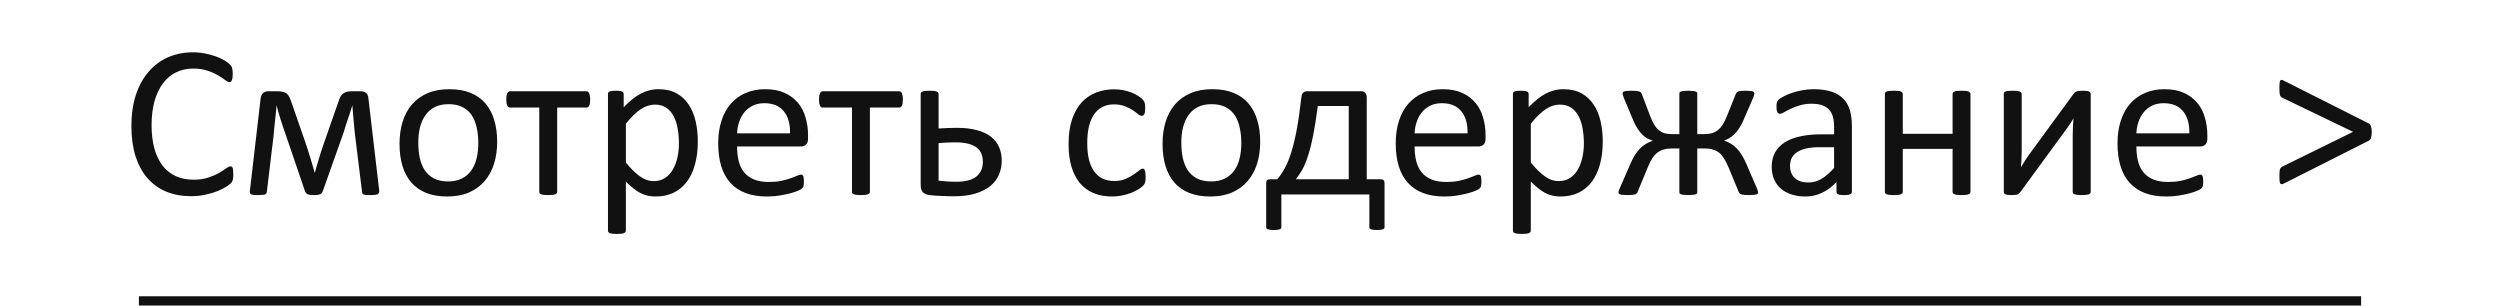
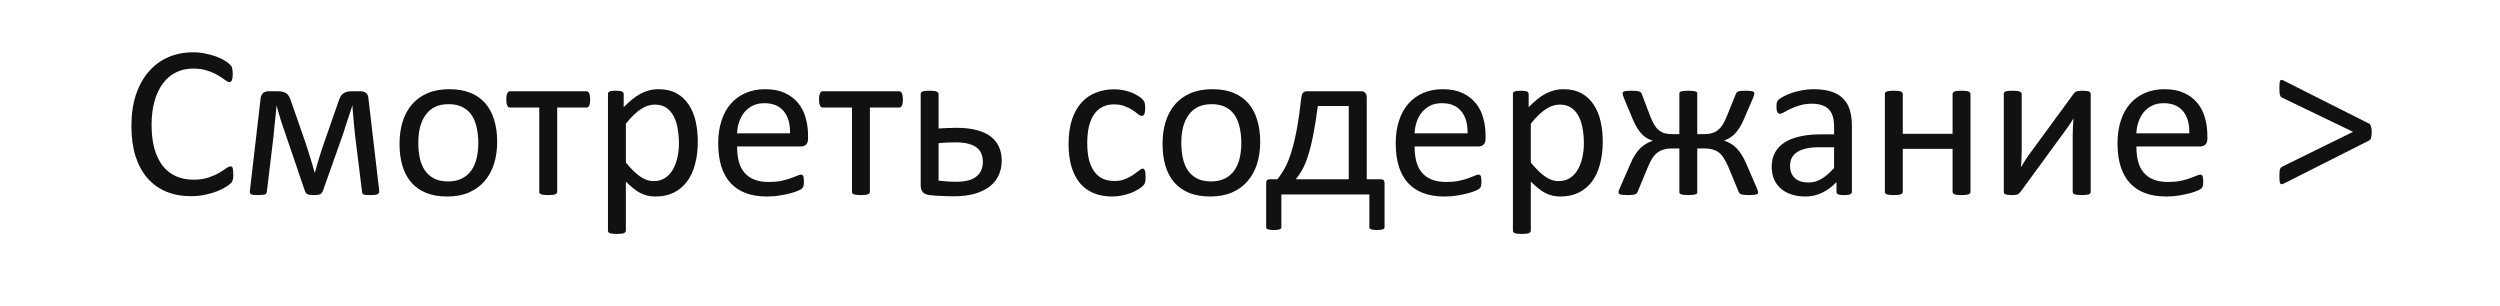
<svg xmlns="http://www.w3.org/2000/svg" width="270" height="33" viewBox="0 0 270 33" fill="none">
-   <rect x="15" y="32" width="240" height="1" fill="#111111" />
-   <path d="M25.195 18.855C25.195 18.98 25.191 19.09 25.184 19.184C25.176 19.277 25.16 19.359 25.137 19.43C25.121 19.5 25.098 19.562 25.066 19.617C25.035 19.672 24.98 19.738 24.902 19.816C24.824 19.895 24.66 20.016 24.41 20.18C24.16 20.336 23.848 20.492 23.473 20.648C23.105 20.797 22.68 20.922 22.195 21.023C21.719 21.133 21.195 21.188 20.625 21.188C19.641 21.188 18.75 21.023 17.953 20.695C17.164 20.367 16.488 19.883 15.926 19.242C15.371 18.602 14.941 17.812 14.637 16.875C14.34 15.93 14.191 14.844 14.191 13.617C14.191 12.359 14.352 11.238 14.672 10.254C15 9.27 15.457 8.438 16.043 7.758C16.629 7.07 17.328 6.547 18.141 6.188C18.961 5.828 19.867 5.648 20.859 5.648C21.297 5.648 21.723 5.691 22.137 5.777C22.551 5.855 22.934 5.957 23.285 6.082C23.637 6.207 23.949 6.352 24.223 6.516C24.496 6.68 24.684 6.816 24.785 6.926C24.895 7.027 24.965 7.105 24.996 7.16C25.027 7.215 25.051 7.281 25.066 7.359C25.09 7.43 25.105 7.516 25.113 7.617C25.129 7.719 25.137 7.84 25.137 7.98C25.137 8.137 25.129 8.27 25.113 8.379C25.098 8.488 25.074 8.582 25.043 8.66C25.012 8.73 24.973 8.785 24.926 8.824C24.887 8.855 24.836 8.871 24.773 8.871C24.664 8.871 24.512 8.797 24.316 8.648C24.121 8.492 23.867 8.324 23.555 8.145C23.25 7.957 22.875 7.789 22.43 7.641C21.992 7.484 21.465 7.406 20.848 7.406C20.176 7.406 19.562 7.543 19.008 7.816C18.461 8.082 17.992 8.477 17.602 9C17.211 9.523 16.906 10.164 16.688 10.922C16.477 11.672 16.371 12.531 16.371 13.5C16.371 14.461 16.473 15.312 16.676 16.055C16.887 16.789 17.184 17.406 17.566 17.906C17.957 18.398 18.434 18.773 18.996 19.031C19.559 19.281 20.195 19.406 20.906 19.406C21.508 19.406 22.031 19.332 22.477 19.184C22.93 19.035 23.312 18.871 23.625 18.691C23.945 18.504 24.207 18.336 24.41 18.188C24.613 18.039 24.773 17.965 24.891 17.965C24.945 17.965 24.992 17.977 25.031 18C25.07 18.023 25.102 18.07 25.125 18.141C25.148 18.203 25.164 18.293 25.172 18.41C25.188 18.527 25.195 18.676 25.195 18.855ZM40.957 20.602C40.965 20.773 40.91 20.895 40.793 20.965C40.676 21.035 40.438 21.07 40.078 21.07C39.883 21.07 39.723 21.066 39.598 21.059C39.473 21.051 39.375 21.035 39.305 21.012C39.234 20.988 39.184 20.957 39.152 20.918C39.129 20.871 39.113 20.812 39.105 20.742L38.344 14.59C38.32 14.371 38.297 14.137 38.273 13.887C38.25 13.637 38.227 13.383 38.203 13.125C38.18 12.867 38.156 12.609 38.133 12.352C38.117 12.094 38.098 11.852 38.074 11.625L38.062 11.355C37.992 11.582 37.918 11.82 37.84 12.07C37.762 12.32 37.676 12.574 37.582 12.832C37.496 13.09 37.41 13.348 37.324 13.605C37.246 13.863 37.172 14.105 37.102 14.332L34.887 20.578C34.855 20.672 34.816 20.75 34.77 20.812C34.73 20.875 34.672 20.926 34.594 20.965C34.523 21.004 34.43 21.031 34.312 21.047C34.203 21.062 34.066 21.07 33.902 21.07C33.738 21.07 33.602 21.062 33.492 21.047C33.383 21.031 33.289 21.008 33.211 20.977C33.141 20.938 33.082 20.887 33.035 20.824C32.988 20.762 32.949 20.684 32.918 20.59L30.785 14.332C30.707 14.113 30.625 13.879 30.539 13.629C30.461 13.379 30.379 13.125 30.293 12.867C30.215 12.602 30.137 12.34 30.059 12.082C29.98 11.824 29.914 11.582 29.859 11.355L29.848 11.625C29.824 11.852 29.801 12.094 29.777 12.352C29.754 12.609 29.727 12.867 29.695 13.125C29.672 13.383 29.645 13.637 29.613 13.887C29.59 14.137 29.57 14.371 29.555 14.59L28.828 20.637C28.82 20.73 28.801 20.809 28.77 20.871C28.746 20.926 28.695 20.969 28.617 21C28.539 21.023 28.438 21.039 28.312 21.047C28.188 21.062 28.023 21.07 27.82 21.07C27.625 21.07 27.469 21.062 27.352 21.047C27.242 21.031 27.156 21.004 27.094 20.965C27.039 20.926 27.004 20.879 26.988 20.824C26.973 20.762 26.973 20.688 26.988 20.602L28.148 10.617C28.188 10.367 28.273 10.18 28.406 10.055C28.547 9.922 28.754 9.855 29.027 9.855H29.953C30.18 9.855 30.371 9.875 30.527 9.914C30.691 9.945 30.828 10.004 30.938 10.09C31.055 10.176 31.152 10.293 31.23 10.441C31.309 10.582 31.383 10.762 31.453 10.98L33.012 15.469C33.098 15.742 33.188 16.02 33.281 16.301C33.375 16.574 33.461 16.848 33.539 17.121C33.625 17.387 33.703 17.648 33.773 17.906C33.852 18.164 33.922 18.41 33.984 18.645H34.008C34.078 18.402 34.148 18.148 34.219 17.883C34.297 17.609 34.379 17.336 34.465 17.062C34.551 16.781 34.637 16.504 34.723 16.23C34.816 15.957 34.906 15.695 34.992 15.445L36.551 10.98C36.613 10.785 36.68 10.617 36.75 10.477C36.828 10.328 36.922 10.211 37.031 10.125C37.141 10.031 37.27 9.965 37.418 9.926C37.574 9.879 37.762 9.855 37.98 9.855H38.895C39.176 9.855 39.387 9.914 39.527 10.031C39.676 10.148 39.762 10.336 39.785 10.594L40.957 20.602ZM53.695 15.316C53.695 16.176 53.582 16.969 53.355 17.695C53.129 18.414 52.789 19.035 52.336 19.559C51.891 20.082 51.328 20.492 50.648 20.789C49.977 21.078 49.195 21.223 48.305 21.223C47.438 21.223 46.68 21.094 46.031 20.836C45.391 20.578 44.855 20.203 44.426 19.711C43.996 19.219 43.676 18.621 43.465 17.918C43.254 17.215 43.148 16.418 43.148 15.527C43.148 14.668 43.258 13.879 43.477 13.16C43.703 12.434 44.039 11.809 44.484 11.285C44.938 10.762 45.5 10.355 46.172 10.066C46.844 9.777 47.629 9.633 48.527 9.633C49.395 9.633 50.148 9.762 50.789 10.02C51.438 10.277 51.977 10.652 52.406 11.145C52.836 11.637 53.156 12.234 53.367 12.938C53.586 13.641 53.695 14.434 53.695 15.316ZM51.656 15.445C51.656 14.875 51.602 14.336 51.492 13.828C51.391 13.32 51.219 12.875 50.977 12.492C50.734 12.109 50.406 11.809 49.992 11.59C49.578 11.363 49.062 11.25 48.445 11.25C47.875 11.25 47.383 11.352 46.969 11.555C46.562 11.758 46.227 12.047 45.961 12.422C45.695 12.789 45.496 13.227 45.363 13.734C45.238 14.242 45.176 14.797 45.176 15.398C45.176 15.977 45.227 16.52 45.328 17.027C45.438 17.535 45.613 17.98 45.855 18.363C46.105 18.738 46.438 19.039 46.852 19.266C47.266 19.484 47.781 19.594 48.398 19.594C48.961 19.594 49.449 19.492 49.863 19.289C50.277 19.086 50.617 18.801 50.883 18.434C51.148 18.066 51.344 17.629 51.469 17.121C51.594 16.613 51.656 16.055 51.656 15.445ZM63.738 10.734C63.738 10.891 63.73 11.023 63.715 11.133C63.699 11.242 63.672 11.332 63.633 11.402C63.602 11.473 63.562 11.527 63.516 11.566C63.469 11.598 63.41 11.613 63.34 11.613H60.176V20.707C60.176 20.77 60.16 20.824 60.129 20.871C60.098 20.91 60.047 20.945 59.977 20.977C59.906 21.008 59.809 21.031 59.684 21.047C59.559 21.062 59.398 21.07 59.203 21.07C59.016 21.07 58.859 21.062 58.734 21.047C58.609 21.031 58.508 21.008 58.43 20.977C58.359 20.945 58.309 20.91 58.277 20.871C58.254 20.824 58.242 20.77 58.242 20.707V11.613H55.078C55.016 11.613 54.957 11.598 54.902 11.566C54.855 11.527 54.816 11.473 54.785 11.402C54.754 11.332 54.727 11.242 54.703 11.133C54.688 11.016 54.68 10.879 54.68 10.723C54.68 10.582 54.688 10.457 54.703 10.348C54.727 10.238 54.754 10.148 54.785 10.078C54.824 10 54.867 9.945 54.914 9.914C54.961 9.875 55.016 9.855 55.078 9.855H63.34C63.402 9.855 63.457 9.875 63.504 9.914C63.559 9.945 63.602 10 63.633 10.078C63.664 10.148 63.688 10.242 63.703 10.359C63.727 10.469 63.738 10.594 63.738 10.734ZM75.363 15.27C75.363 16.191 75.262 17.02 75.059 17.754C74.863 18.488 74.57 19.113 74.18 19.629C73.797 20.137 73.32 20.531 72.75 20.812C72.18 21.086 71.527 21.223 70.793 21.223C70.481 21.223 70.191 21.191 69.926 21.129C69.66 21.066 69.398 20.969 69.141 20.836C68.891 20.703 68.641 20.535 68.391 20.332C68.141 20.129 67.875 19.891 67.594 19.617V24.891C67.594 24.953 67.578 25.008 67.547 25.055C67.516 25.102 67.465 25.141 67.394 25.172C67.324 25.203 67.227 25.227 67.102 25.242C66.977 25.258 66.816 25.266 66.621 25.266C66.434 25.266 66.277 25.258 66.152 25.242C66.027 25.227 65.926 25.203 65.848 25.172C65.777 25.141 65.727 25.102 65.695 25.055C65.672 25.008 65.66 24.953 65.66 24.891V10.16C65.66 10.09 65.672 10.035 65.695 9.996C65.719 9.949 65.766 9.91 65.836 9.879C65.906 9.848 65.996 9.828 66.106 9.82C66.215 9.805 66.348 9.797 66.504 9.797C66.668 9.797 66.801 9.805 66.902 9.82C67.012 9.828 67.102 9.848 67.172 9.879C67.242 9.91 67.289 9.949 67.312 9.996C67.344 10.035 67.359 10.09 67.359 10.16V11.578C67.68 11.25 67.988 10.965 68.285 10.723C68.582 10.48 68.879 10.281 69.176 10.125C69.481 9.961 69.789 9.84 70.102 9.762C70.422 9.676 70.758 9.633 71.109 9.633C71.875 9.633 72.527 9.781 73.066 10.078C73.606 10.375 74.043 10.781 74.379 11.297C74.723 11.812 74.973 12.414 75.129 13.102C75.285 13.781 75.363 14.504 75.363 15.27ZM73.324 15.492C73.324 14.953 73.281 14.434 73.195 13.934C73.117 13.426 72.977 12.977 72.773 12.586C72.578 12.195 72.312 11.883 71.977 11.648C71.641 11.414 71.223 11.297 70.723 11.297C70.473 11.297 70.227 11.336 69.984 11.414C69.742 11.484 69.496 11.602 69.246 11.766C68.996 11.922 68.734 12.133 68.461 12.398C68.188 12.656 67.898 12.977 67.594 13.359V17.555C68.125 18.203 68.629 18.699 69.106 19.043C69.582 19.387 70.082 19.559 70.606 19.559C71.09 19.559 71.504 19.441 71.848 19.207C72.199 18.973 72.481 18.66 72.691 18.27C72.91 17.879 73.07 17.441 73.172 16.957C73.273 16.473 73.324 15.984 73.324 15.492ZM87.269 14.977C87.269 15.281 87.191 15.5 87.035 15.633C86.887 15.758 86.715 15.82 86.519 15.82H79.606C79.606 16.406 79.664 16.934 79.781 17.402C79.898 17.871 80.094 18.273 80.367 18.609C80.641 18.945 80.996 19.203 81.434 19.383C81.871 19.562 82.406 19.652 83.039 19.652C83.539 19.652 83.984 19.613 84.375 19.535C84.766 19.449 85.102 19.355 85.383 19.254C85.672 19.152 85.906 19.062 86.086 18.984C86.273 18.898 86.414 18.855 86.508 18.855C86.562 18.855 86.609 18.871 86.648 18.902C86.695 18.926 86.731 18.965 86.754 19.02C86.777 19.074 86.793 19.152 86.801 19.254C86.816 19.348 86.824 19.465 86.824 19.605C86.824 19.707 86.82 19.797 86.812 19.875C86.805 19.945 86.793 20.012 86.777 20.074C86.769 20.129 86.75 20.18 86.719 20.227C86.695 20.273 86.66 20.32 86.613 20.367C86.574 20.406 86.449 20.477 86.238 20.578C86.027 20.672 85.754 20.766 85.418 20.859C85.082 20.953 84.691 21.035 84.246 21.105C83.809 21.184 83.34 21.223 82.84 21.223C81.973 21.223 81.211 21.102 80.555 20.859C79.906 20.617 79.359 20.258 78.914 19.781C78.469 19.305 78.133 18.707 77.906 17.988C77.68 17.27 77.566 16.434 77.566 15.48C77.566 14.574 77.684 13.762 77.918 13.043C78.152 12.316 78.488 11.703 78.926 11.203C79.371 10.695 79.906 10.309 80.531 10.043C81.156 9.77 81.856 9.633 82.629 9.633C83.457 9.633 84.16 9.766 84.738 10.031C85.324 10.297 85.805 10.656 86.18 11.109C86.555 11.555 86.828 12.082 87 12.691C87.18 13.293 87.269 13.938 87.269 14.625V14.977ZM85.324 14.402C85.348 13.387 85.121 12.59 84.644 12.012C84.176 11.434 83.477 11.145 82.547 11.145C82.07 11.145 81.652 11.234 81.293 11.414C80.934 11.594 80.633 11.832 80.391 12.129C80.148 12.426 79.961 12.773 79.828 13.172C79.695 13.562 79.621 13.973 79.606 14.402H85.324ZM97.512 10.734C97.512 10.891 97.504 11.023 97.488 11.133C97.473 11.242 97.445 11.332 97.406 11.402C97.375 11.473 97.336 11.527 97.289 11.566C97.242 11.598 97.184 11.613 97.113 11.613H93.949V20.707C93.949 20.77 93.934 20.824 93.902 20.871C93.871 20.91 93.82 20.945 93.75 20.977C93.68 21.008 93.582 21.031 93.457 21.047C93.332 21.062 93.172 21.07 92.977 21.07C92.789 21.07 92.633 21.062 92.508 21.047C92.383 21.031 92.281 21.008 92.203 20.977C92.133 20.945 92.082 20.91 92.051 20.871C92.027 20.824 92.016 20.77 92.016 20.707V11.613H88.852C88.789 11.613 88.731 11.598 88.676 11.566C88.629 11.527 88.59 11.473 88.559 11.402C88.527 11.332 88.5 11.242 88.477 11.133C88.461 11.016 88.453 10.879 88.453 10.723C88.453 10.582 88.461 10.457 88.477 10.348C88.5 10.238 88.527 10.148 88.559 10.078C88.598 10 88.641 9.945 88.688 9.914C88.734 9.875 88.789 9.855 88.852 9.855H97.113C97.176 9.855 97.231 9.875 97.277 9.914C97.332 9.945 97.375 10 97.406 10.078C97.438 10.148 97.461 10.242 97.477 10.359C97.5 10.469 97.512 10.594 97.512 10.734ZM108.188 17.355C108.188 17.895 108.086 18.398 107.883 18.867C107.688 19.336 107.379 19.742 106.957 20.086C106.535 20.43 105.996 20.703 105.34 20.906C104.684 21.102 103.898 21.199 102.984 21.199C102.773 21.199 102.555 21.195 102.328 21.188C102.102 21.188 101.879 21.18 101.66 21.164C101.441 21.156 101.227 21.145 101.016 21.129C100.805 21.113 100.598 21.094 100.395 21.07C100.066 21.031 99.824 20.926 99.668 20.754C99.512 20.582 99.434 20.32 99.434 19.969V10.16C99.434 10.098 99.445 10.047 99.469 10.008C99.5 9.961 99.551 9.922 99.621 9.891C99.699 9.852 99.801 9.828 99.926 9.82C100.051 9.805 100.207 9.797 100.395 9.797C100.582 9.797 100.738 9.805 100.863 9.82C100.988 9.828 101.086 9.852 101.156 9.891C101.234 9.922 101.289 9.961 101.32 10.008C101.352 10.047 101.367 10.098 101.367 10.16V13.875C101.656 13.852 101.969 13.836 102.305 13.828C102.641 13.812 102.984 13.805 103.336 13.805C104.188 13.805 104.918 13.891 105.527 14.062C106.145 14.227 106.648 14.465 107.039 14.777C107.43 15.09 107.719 15.465 107.906 15.902C108.094 16.332 108.188 16.816 108.188 17.355ZM106.148 17.484C106.148 17.164 106.098 16.875 105.996 16.617C105.895 16.352 105.727 16.129 105.492 15.949C105.258 15.762 104.953 15.621 104.578 15.527C104.203 15.426 103.742 15.375 103.195 15.375C102.867 15.375 102.543 15.383 102.223 15.398C101.91 15.414 101.625 15.434 101.367 15.457V19.512C101.641 19.543 101.934 19.57 102.246 19.594C102.559 19.617 102.906 19.629 103.289 19.629C104.258 19.629 104.977 19.441 105.445 19.066C105.914 18.684 106.148 18.156 106.148 17.484ZM123.727 19.102C123.727 19.234 123.723 19.352 123.715 19.453C123.707 19.547 123.691 19.629 123.668 19.699C123.652 19.762 123.629 19.82 123.598 19.875C123.574 19.922 123.512 19.996 123.41 20.098C123.316 20.191 123.152 20.312 122.918 20.461C122.684 20.602 122.418 20.73 122.121 20.848C121.832 20.957 121.516 21.047 121.172 21.117C120.828 21.188 120.473 21.223 120.105 21.223C119.348 21.223 118.676 21.098 118.09 20.848C117.504 20.598 117.012 20.234 116.613 19.758C116.223 19.273 115.922 18.684 115.711 17.988C115.508 17.285 115.406 16.477 115.406 15.562C115.406 14.523 115.531 13.633 115.781 12.891C116.039 12.141 116.387 11.527 116.824 11.051C117.27 10.574 117.789 10.223 118.383 9.996C118.984 9.762 119.633 9.645 120.328 9.645C120.664 9.645 120.988 9.676 121.301 9.738C121.621 9.801 121.914 9.883 122.18 9.984C122.445 10.086 122.68 10.203 122.883 10.336C123.094 10.469 123.246 10.582 123.34 10.676C123.434 10.77 123.496 10.844 123.527 10.898C123.566 10.953 123.598 11.02 123.621 11.098C123.645 11.168 123.66 11.25 123.668 11.344C123.676 11.438 123.68 11.555 123.68 11.695C123.68 12 123.645 12.215 123.574 12.34C123.504 12.457 123.418 12.516 123.316 12.516C123.199 12.516 123.062 12.453 122.906 12.328C122.758 12.195 122.566 12.051 122.332 11.895C122.098 11.738 121.812 11.598 121.477 11.473C121.148 11.34 120.758 11.273 120.305 11.273C119.375 11.273 118.66 11.633 118.16 12.352C117.668 13.062 117.422 14.098 117.422 15.457C117.422 16.137 117.484 16.734 117.609 17.25C117.742 17.758 117.934 18.184 118.184 18.527C118.434 18.871 118.738 19.129 119.098 19.301C119.465 19.465 119.883 19.547 120.352 19.547C120.797 19.547 121.188 19.477 121.523 19.336C121.859 19.195 122.148 19.043 122.391 18.879C122.641 18.707 122.848 18.555 123.012 18.422C123.184 18.281 123.316 18.211 123.41 18.211C123.465 18.211 123.512 18.227 123.551 18.258C123.59 18.289 123.621 18.344 123.645 18.422C123.676 18.492 123.695 18.586 123.703 18.703C123.719 18.812 123.727 18.945 123.727 19.102ZM136.102 15.316C136.102 16.176 135.988 16.969 135.762 17.695C135.535 18.414 135.195 19.035 134.742 19.559C134.297 20.082 133.734 20.492 133.055 20.789C132.383 21.078 131.602 21.223 130.711 21.223C129.844 21.223 129.086 21.094 128.438 20.836C127.797 20.578 127.262 20.203 126.832 19.711C126.402 19.219 126.082 18.621 125.871 17.918C125.66 17.215 125.555 16.418 125.555 15.527C125.555 14.668 125.664 13.879 125.883 13.16C126.109 12.434 126.445 11.809 126.891 11.285C127.344 10.762 127.906 10.355 128.578 10.066C129.25 9.777 130.035 9.633 130.934 9.633C131.801 9.633 132.555 9.762 133.195 10.02C133.844 10.277 134.383 10.652 134.812 11.145C135.242 11.637 135.562 12.234 135.773 12.938C135.992 13.641 136.102 14.434 136.102 15.316ZM134.062 15.445C134.062 14.875 134.008 14.336 133.898 13.828C133.797 13.32 133.625 12.875 133.383 12.492C133.141 12.109 132.812 11.809 132.398 11.59C131.984 11.363 131.469 11.25 130.852 11.25C130.281 11.25 129.789 11.352 129.375 11.555C128.969 11.758 128.633 12.047 128.367 12.422C128.102 12.789 127.902 13.227 127.77 13.734C127.645 14.242 127.582 14.797 127.582 15.398C127.582 15.977 127.633 16.52 127.734 17.027C127.844 17.535 128.02 17.98 128.262 18.363C128.512 18.738 128.844 19.039 129.258 19.266C129.672 19.484 130.188 19.594 130.805 19.594C131.367 19.594 131.855 19.492 132.27 19.289C132.684 19.086 133.023 18.801 133.289 18.434C133.555 18.066 133.75 17.629 133.875 17.121C134 16.613 134.062 16.055 134.062 15.445ZM138.387 24.539C138.387 24.594 138.375 24.637 138.352 24.668C138.328 24.707 138.281 24.738 138.211 24.762C138.148 24.785 138.066 24.805 137.965 24.82C137.863 24.836 137.738 24.844 137.59 24.844C137.426 24.844 137.289 24.836 137.18 24.82C137.078 24.805 136.992 24.785 136.922 24.762C136.859 24.738 136.812 24.707 136.781 24.668C136.758 24.637 136.746 24.594 136.746 24.539V19.84C136.746 19.645 136.777 19.516 136.84 19.453C136.902 19.391 137.023 19.359 137.203 19.359H137.953C138.242 19.008 138.512 18.605 138.762 18.152C139.012 17.699 139.242 17.133 139.453 16.453C139.672 15.766 139.871 14.941 140.051 13.98C140.23 13.02 140.395 11.871 140.543 10.535C140.559 10.426 140.578 10.328 140.602 10.242C140.633 10.148 140.672 10.078 140.719 10.031C140.773 9.977 140.836 9.934 140.906 9.902C140.977 9.871 141.059 9.855 141.152 9.855H147.012C147.199 9.855 147.344 9.914 147.445 10.031C147.555 10.141 147.609 10.312 147.609 10.547V19.359H149.074C149.238 19.359 149.355 19.391 149.426 19.453C149.496 19.516 149.531 19.645 149.531 19.84V24.539C149.531 24.594 149.52 24.637 149.496 24.668C149.473 24.707 149.426 24.738 149.355 24.762C149.293 24.785 149.207 24.805 149.098 24.82C148.988 24.836 148.859 24.844 148.711 24.844C148.555 24.844 148.426 24.836 148.324 24.82C148.223 24.805 148.137 24.785 148.066 24.762C148.004 24.738 147.957 24.707 147.926 24.668C147.902 24.637 147.891 24.594 147.891 24.539V21H138.387V24.539ZM145.664 11.449H142.324C142.16 12.723 141.988 13.797 141.809 14.672C141.637 15.547 141.449 16.285 141.246 16.887C141.051 17.488 140.844 17.98 140.625 18.363C140.406 18.738 140.18 19.07 139.945 19.359H145.664V11.449ZM160.441 14.977C160.441 15.281 160.363 15.5 160.207 15.633C160.059 15.758 159.887 15.82 159.691 15.82H152.777C152.777 16.406 152.836 16.934 152.953 17.402C153.07 17.871 153.266 18.273 153.539 18.609C153.812 18.945 154.168 19.203 154.605 19.383C155.043 19.562 155.578 19.652 156.211 19.652C156.711 19.652 157.156 19.613 157.547 19.535C157.938 19.449 158.273 19.355 158.555 19.254C158.844 19.152 159.078 19.062 159.258 18.984C159.445 18.898 159.586 18.855 159.68 18.855C159.734 18.855 159.781 18.871 159.82 18.902C159.867 18.926 159.902 18.965 159.926 19.02C159.949 19.074 159.965 19.152 159.973 19.254C159.988 19.348 159.996 19.465 159.996 19.605C159.996 19.707 159.992 19.797 159.984 19.875C159.977 19.945 159.965 20.012 159.949 20.074C159.941 20.129 159.922 20.18 159.891 20.227C159.867 20.273 159.832 20.32 159.785 20.367C159.746 20.406 159.621 20.477 159.41 20.578C159.199 20.672 158.926 20.766 158.59 20.859C158.254 20.953 157.863 21.035 157.418 21.105C156.98 21.184 156.512 21.223 156.012 21.223C155.145 21.223 154.383 21.102 153.727 20.859C153.078 20.617 152.531 20.258 152.086 19.781C151.641 19.305 151.305 18.707 151.078 17.988C150.852 17.27 150.738 16.434 150.738 15.48C150.738 14.574 150.855 13.762 151.09 13.043C151.324 12.316 151.66 11.703 152.098 11.203C152.543 10.695 153.078 10.309 153.703 10.043C154.328 9.77 155.027 9.633 155.801 9.633C156.629 9.633 157.332 9.766 157.91 10.031C158.496 10.297 158.977 10.656 159.352 11.109C159.727 11.555 160 12.082 160.172 12.691C160.352 13.293 160.441 13.938 160.441 14.625V14.977ZM158.496 14.402C158.52 13.387 158.293 12.59 157.816 12.012C157.348 11.434 156.648 11.145 155.719 11.145C155.242 11.145 154.824 11.234 154.465 11.414C154.105 11.594 153.805 11.832 153.562 12.129C153.32 12.426 153.133 12.773 153 13.172C152.867 13.562 152.793 13.973 152.777 14.402H158.496ZM173.098 15.27C173.098 16.191 172.996 17.02 172.793 17.754C172.598 18.488 172.305 19.113 171.914 19.629C171.531 20.137 171.055 20.531 170.484 20.812C169.914 21.086 169.262 21.223 168.527 21.223C168.215 21.223 167.926 21.191 167.66 21.129C167.395 21.066 167.133 20.969 166.875 20.836C166.625 20.703 166.375 20.535 166.125 20.332C165.875 20.129 165.609 19.891 165.328 19.617V24.891C165.328 24.953 165.312 25.008 165.281 25.055C165.25 25.102 165.199 25.141 165.129 25.172C165.059 25.203 164.961 25.227 164.836 25.242C164.711 25.258 164.551 25.266 164.355 25.266C164.168 25.266 164.012 25.258 163.887 25.242C163.762 25.227 163.66 25.203 163.582 25.172C163.512 25.141 163.461 25.102 163.43 25.055C163.406 25.008 163.395 24.953 163.395 24.891V10.16C163.395 10.09 163.406 10.035 163.43 9.996C163.453 9.949 163.5 9.91 163.57 9.879C163.641 9.848 163.73 9.828 163.84 9.82C163.949 9.805 164.082 9.797 164.238 9.797C164.402 9.797 164.535 9.805 164.637 9.82C164.746 9.828 164.836 9.848 164.906 9.879C164.977 9.91 165.023 9.949 165.047 9.996C165.078 10.035 165.094 10.09 165.094 10.16V11.578C165.414 11.25 165.723 10.965 166.02 10.723C166.316 10.48 166.613 10.281 166.91 10.125C167.215 9.961 167.523 9.84 167.836 9.762C168.156 9.676 168.492 9.633 168.844 9.633C169.609 9.633 170.262 9.781 170.801 10.078C171.34 10.375 171.777 10.781 172.113 11.297C172.457 11.812 172.707 12.414 172.863 13.102C173.02 13.781 173.098 14.504 173.098 15.27ZM171.059 15.492C171.059 14.953 171.016 14.434 170.93 13.934C170.852 13.426 170.711 12.977 170.508 12.586C170.312 12.195 170.047 11.883 169.711 11.648C169.375 11.414 168.957 11.297 168.457 11.297C168.207 11.297 167.961 11.336 167.719 11.414C167.477 11.484 167.23 11.602 166.98 11.766C166.73 11.922 166.469 12.133 166.195 12.398C165.922 12.656 165.633 12.977 165.328 13.359V17.555C165.859 18.203 166.363 18.699 166.84 19.043C167.316 19.387 167.816 19.559 168.34 19.559C168.824 19.559 169.238 19.441 169.582 19.207C169.934 18.973 170.215 18.66 170.426 18.27C170.645 17.879 170.805 17.441 170.906 16.957C171.008 16.473 171.059 15.984 171.059 15.492ZM189.879 20.789C189.879 20.836 189.863 20.879 189.832 20.918C189.801 20.949 189.746 20.977 189.668 21C189.598 21.023 189.5 21.039 189.375 21.047C189.258 21.062 189.105 21.07 188.918 21.07C188.699 21.07 188.52 21.062 188.379 21.047C188.246 21.031 188.137 21.012 188.051 20.988C187.973 20.957 187.914 20.922 187.875 20.883C187.836 20.836 187.805 20.785 187.781 20.73L186.656 18.012C186.508 17.66 186.352 17.359 186.188 17.109C186.031 16.852 185.855 16.645 185.66 16.488C185.465 16.332 185.238 16.219 184.98 16.148C184.73 16.07 184.434 16.031 184.09 16.031H183.305V20.801C183.305 20.84 183.285 20.879 183.246 20.918C183.207 20.949 183.148 20.977 183.07 21C182.992 21.023 182.891 21.039 182.766 21.047C182.648 21.062 182.508 21.07 182.344 21.07C182.18 21.07 182.035 21.062 181.91 21.047C181.785 21.039 181.684 21.023 181.605 21C181.527 20.977 181.469 20.949 181.43 20.918C181.391 20.879 181.371 20.84 181.371 20.801V16.031H180.586C180.242 16.031 179.941 16.07 179.684 16.148C179.426 16.219 179.195 16.332 178.992 16.488C178.789 16.645 178.605 16.852 178.441 17.109C178.285 17.359 178.133 17.66 177.984 18.012L176.859 20.73C176.844 20.785 176.812 20.836 176.766 20.883C176.727 20.922 176.668 20.957 176.59 20.988C176.52 21.012 176.414 21.031 176.273 21.047C176.141 21.062 175.969 21.07 175.758 21.07C175.578 21.07 175.426 21.062 175.301 21.047C175.176 21.039 175.074 21.023 174.996 21C174.926 20.977 174.875 20.949 174.844 20.918C174.812 20.879 174.797 20.836 174.797 20.789C174.797 20.742 174.805 20.684 174.82 20.613C174.844 20.535 174.883 20.438 174.938 20.32L176.098 17.66C176.246 17.309 176.406 17 176.578 16.734C176.75 16.469 176.93 16.238 177.117 16.043C177.312 15.848 177.52 15.684 177.738 15.551C177.965 15.41 178.211 15.297 178.477 15.211V15.188C178.289 15.125 178.102 15.047 177.914 14.953C177.734 14.852 177.555 14.715 177.375 14.543C177.195 14.363 177.02 14.141 176.848 13.875C176.676 13.609 176.508 13.281 176.344 12.891L175.371 10.559C175.332 10.457 175.301 10.367 175.277 10.289C175.254 10.211 175.242 10.137 175.242 10.066C175.242 10.027 175.254 9.992 175.277 9.961C175.309 9.922 175.355 9.891 175.418 9.867C175.488 9.844 175.582 9.828 175.699 9.82C175.824 9.805 175.98 9.797 176.168 9.797C176.379 9.797 176.555 9.805 176.695 9.82C176.836 9.828 176.949 9.848 177.035 9.879C177.121 9.91 177.184 9.949 177.223 9.996C177.27 10.043 177.301 10.098 177.316 10.16L178.242 12.598C178.375 12.934 178.512 13.223 178.652 13.465C178.801 13.707 178.969 13.906 179.156 14.062C179.344 14.211 179.551 14.32 179.777 14.391C180.012 14.453 180.281 14.484 180.586 14.484H181.371V10.055C181.371 10.016 181.391 9.98 181.43 9.949C181.469 9.91 181.527 9.883 181.605 9.867C181.684 9.844 181.785 9.828 181.91 9.82C182.035 9.805 182.18 9.797 182.344 9.797C182.508 9.797 182.648 9.805 182.766 9.82C182.891 9.828 182.992 9.844 183.07 9.867C183.148 9.883 183.207 9.91 183.246 9.949C183.285 9.98 183.305 10.016 183.305 10.055V14.484H184.09C184.395 14.484 184.664 14.449 184.898 14.379C185.133 14.309 185.344 14.199 185.531 14.051C185.727 13.895 185.898 13.699 186.047 13.465C186.203 13.223 186.348 12.934 186.48 12.598L187.465 10.16C187.496 10.098 187.527 10.043 187.559 9.996C187.598 9.949 187.652 9.91 187.723 9.879C187.801 9.848 187.902 9.828 188.027 9.82C188.16 9.805 188.332 9.797 188.543 9.797C188.73 9.797 188.883 9.805 189 9.82C189.125 9.828 189.219 9.844 189.281 9.867C189.352 9.891 189.398 9.922 189.422 9.961C189.453 9.992 189.469 10.027 189.469 10.066C189.469 10.137 189.457 10.211 189.434 10.289C189.41 10.367 189.379 10.457 189.34 10.559L188.332 12.891C188.168 13.281 187.996 13.609 187.816 13.875C187.645 14.133 187.469 14.348 187.289 14.52C187.109 14.691 186.93 14.828 186.75 14.93C186.578 15.031 186.402 15.109 186.223 15.164V15.188C186.488 15.281 186.73 15.395 186.949 15.527C187.176 15.66 187.383 15.828 187.57 16.031C187.766 16.227 187.945 16.461 188.109 16.734C188.273 17 188.434 17.309 188.59 17.66L189.738 20.32C189.762 20.375 189.781 20.426 189.797 20.473C189.82 20.52 189.836 20.566 189.844 20.613C189.852 20.652 189.859 20.688 189.867 20.719C189.875 20.742 189.879 20.766 189.879 20.789ZM200.004 20.719C200.004 20.812 199.973 20.883 199.91 20.93C199.848 20.977 199.762 21.012 199.652 21.035C199.543 21.059 199.383 21.07 199.172 21.07C198.969 21.07 198.805 21.059 198.68 21.035C198.562 21.012 198.477 20.977 198.422 20.93C198.367 20.883 198.34 20.812 198.34 20.719V19.664C197.879 20.156 197.363 20.539 196.793 20.812C196.23 21.086 195.633 21.223 195 21.223C194.445 21.223 193.941 21.148 193.488 21C193.043 20.859 192.66 20.652 192.34 20.379C192.027 20.105 191.781 19.77 191.602 19.371C191.43 18.973 191.344 18.52 191.344 18.012C191.344 17.418 191.465 16.902 191.707 16.465C191.949 16.027 192.297 15.664 192.75 15.375C193.203 15.086 193.758 14.871 194.414 14.73C195.07 14.582 195.809 14.508 196.629 14.508H198.082V13.688C198.082 13.281 198.039 12.922 197.953 12.609C197.867 12.297 197.727 12.039 197.531 11.836C197.344 11.625 197.098 11.469 196.793 11.367C196.488 11.258 196.113 11.203 195.668 11.203C195.191 11.203 194.762 11.262 194.379 11.379C194.004 11.488 193.672 11.613 193.383 11.754C193.102 11.887 192.863 12.012 192.668 12.129C192.48 12.238 192.34 12.293 192.246 12.293C192.184 12.293 192.129 12.277 192.082 12.246C192.035 12.215 191.992 12.168 191.953 12.105C191.922 12.043 191.898 11.965 191.883 11.871C191.867 11.77 191.859 11.66 191.859 11.543C191.859 11.348 191.871 11.195 191.895 11.086C191.926 10.969 191.992 10.859 192.094 10.758C192.203 10.656 192.387 10.539 192.645 10.406C192.902 10.266 193.199 10.141 193.535 10.031C193.871 9.914 194.238 9.82 194.637 9.75C195.035 9.672 195.438 9.633 195.844 9.633C196.602 9.633 197.246 9.719 197.777 9.891C198.309 10.062 198.738 10.316 199.066 10.652C199.395 10.98 199.633 11.391 199.781 11.883C199.93 12.375 200.004 12.949 200.004 13.605V20.719ZM198.082 15.902H196.43C195.898 15.902 195.438 15.949 195.047 16.043C194.656 16.129 194.332 16.262 194.074 16.441C193.816 16.613 193.625 16.824 193.5 17.074C193.383 17.316 193.324 17.598 193.324 17.918C193.324 18.465 193.496 18.902 193.84 19.23C194.191 19.551 194.68 19.711 195.305 19.711C195.812 19.711 196.281 19.582 196.711 19.324C197.148 19.066 197.605 18.672 198.082 18.141V15.902ZM212.812 20.707C212.812 20.77 212.797 20.824 212.766 20.871C212.734 20.91 212.684 20.945 212.613 20.977C212.543 21.008 212.445 21.031 212.32 21.047C212.195 21.062 212.039 21.07 211.852 21.07C211.656 21.07 211.496 21.062 211.371 21.047C211.246 21.031 211.148 21.008 211.078 20.977C211.008 20.945 210.957 20.91 210.926 20.871C210.895 20.824 210.879 20.77 210.879 20.707V16.078H205.5V20.707C205.5 20.77 205.484 20.824 205.453 20.871C205.422 20.91 205.371 20.945 205.301 20.977C205.23 21.008 205.133 21.031 205.008 21.047C204.883 21.062 204.723 21.07 204.527 21.07C204.34 21.07 204.184 21.062 204.059 21.047C203.934 21.031 203.832 21.008 203.754 20.977C203.684 20.945 203.633 20.91 203.602 20.871C203.578 20.824 203.566 20.77 203.566 20.707V10.16C203.566 10.098 203.578 10.047 203.602 10.008C203.633 9.961 203.684 9.922 203.754 9.891C203.832 9.852 203.934 9.828 204.059 9.82C204.184 9.805 204.34 9.797 204.527 9.797C204.723 9.797 204.883 9.805 205.008 9.82C205.133 9.828 205.23 9.852 205.301 9.891C205.371 9.922 205.422 9.961 205.453 10.008C205.484 10.047 205.5 10.098 205.5 10.16V14.449H210.879V10.16C210.879 10.098 210.895 10.047 210.926 10.008C210.957 9.961 211.008 9.922 211.078 9.891C211.148 9.852 211.246 9.828 211.371 9.82C211.496 9.805 211.656 9.797 211.852 9.797C212.039 9.797 212.195 9.805 212.32 9.82C212.445 9.828 212.543 9.852 212.613 9.891C212.684 9.922 212.734 9.961 212.766 10.008C212.797 10.047 212.812 10.098 212.812 10.16V20.707ZM225.797 20.719C225.797 20.773 225.781 20.824 225.75 20.871C225.719 20.918 225.668 20.957 225.598 20.988C225.527 21.012 225.43 21.031 225.305 21.047C225.18 21.062 225.023 21.07 224.836 21.07C224.648 21.07 224.492 21.062 224.367 21.047C224.242 21.031 224.141 21.012 224.062 20.988C223.984 20.957 223.93 20.918 223.898 20.871C223.867 20.824 223.852 20.773 223.852 20.719V14.648C223.852 14.344 223.859 14.035 223.875 13.723C223.891 13.402 223.91 13.09 223.934 12.785C223.754 13.098 223.555 13.406 223.336 13.711C223.125 14.008 222.91 14.305 222.691 14.602L218.215 20.719C218.16 20.781 218.109 20.836 218.062 20.883C218.023 20.93 217.969 20.969 217.898 21C217.836 21.023 217.754 21.039 217.652 21.047C217.551 21.062 217.426 21.07 217.277 21.07C217.105 21.07 216.965 21.062 216.855 21.047C216.746 21.031 216.656 21.012 216.586 20.988C216.523 20.957 216.477 20.918 216.445 20.871C216.422 20.824 216.41 20.773 216.41 20.719V10.148C216.41 10.094 216.422 10.043 216.445 9.996C216.477 9.949 216.527 9.91 216.598 9.879C216.676 9.848 216.777 9.828 216.902 9.82C217.027 9.805 217.18 9.797 217.359 9.797C217.734 9.797 217.992 9.828 218.133 9.891C218.273 9.945 218.344 10.031 218.344 10.148V16.254C218.344 16.559 218.336 16.863 218.32 17.168C218.305 17.465 218.285 17.762 218.262 18.059C218.441 17.762 218.621 17.473 218.801 17.191C218.988 16.902 219.188 16.621 219.398 16.348L223.934 10.148C223.98 10.086 224.027 10.031 224.074 9.984C224.129 9.938 224.191 9.902 224.262 9.879C224.34 9.848 224.43 9.828 224.531 9.82C224.633 9.805 224.766 9.797 224.93 9.797C225.094 9.797 225.23 9.805 225.34 9.82C225.457 9.828 225.547 9.848 225.609 9.879C225.68 9.91 225.727 9.949 225.75 9.996C225.781 10.043 225.797 10.098 225.797 10.16V20.719ZM238.395 14.977C238.395 15.281 238.316 15.5 238.16 15.633C238.012 15.758 237.84 15.82 237.645 15.82H230.73C230.73 16.406 230.789 16.934 230.906 17.402C231.023 17.871 231.219 18.273 231.492 18.609C231.766 18.945 232.121 19.203 232.559 19.383C232.996 19.562 233.531 19.652 234.164 19.652C234.664 19.652 235.109 19.613 235.5 19.535C235.891 19.449 236.227 19.355 236.508 19.254C236.797 19.152 237.031 19.062 237.211 18.984C237.398 18.898 237.539 18.855 237.633 18.855C237.688 18.855 237.734 18.871 237.773 18.902C237.82 18.926 237.855 18.965 237.879 19.02C237.902 19.074 237.918 19.152 237.926 19.254C237.941 19.348 237.949 19.465 237.949 19.605C237.949 19.707 237.945 19.797 237.938 19.875C237.93 19.945 237.918 20.012 237.902 20.074C237.895 20.129 237.875 20.18 237.844 20.227C237.82 20.273 237.785 20.32 237.738 20.367C237.699 20.406 237.574 20.477 237.363 20.578C237.152 20.672 236.879 20.766 236.543 20.859C236.207 20.953 235.816 21.035 235.371 21.105C234.934 21.184 234.465 21.223 233.965 21.223C233.098 21.223 232.336 21.102 231.68 20.859C231.031 20.617 230.484 20.258 230.039 19.781C229.594 19.305 229.258 18.707 229.031 17.988C228.805 17.27 228.691 16.434 228.691 15.48C228.691 14.574 228.809 13.762 229.043 13.043C229.277 12.316 229.613 11.703 230.051 11.203C230.496 10.695 231.031 10.309 231.656 10.043C232.281 9.77 232.98 9.633 233.754 9.633C234.582 9.633 235.285 9.766 235.863 10.031C236.449 10.297 236.93 10.656 237.305 11.109C237.68 11.555 237.953 12.082 238.125 12.691C238.305 13.293 238.395 13.938 238.395 14.625V14.977ZM236.449 14.402C236.473 13.387 236.246 12.59 235.77 12.012C235.301 11.434 234.602 11.145 233.672 11.145C233.195 11.145 232.777 11.234 232.418 11.414C232.059 11.594 231.758 11.832 231.516 12.129C231.273 12.426 231.086 12.773 230.953 13.172C230.82 13.562 230.746 13.973 230.73 14.402H236.449ZM256.148 14.273C256.148 14.406 256.141 14.527 256.125 14.637C256.109 14.738 256.09 14.828 256.066 14.906C256.043 14.984 256.012 15.047 255.973 15.094C255.934 15.133 255.891 15.164 255.844 15.188L246.645 19.828C246.559 19.867 246.484 19.891 246.422 19.898C246.359 19.898 246.309 19.871 246.27 19.816C246.238 19.762 246.215 19.68 246.199 19.57C246.184 19.453 246.176 19.305 246.176 19.125C246.176 18.906 246.18 18.73 246.188 18.598C246.195 18.465 246.211 18.359 246.234 18.281C246.266 18.195 246.309 18.129 246.363 18.082C246.418 18.035 246.488 17.992 246.574 17.953L254.133 14.238L246.621 10.617C246.52 10.57 246.438 10.527 246.375 10.488C246.32 10.441 246.277 10.375 246.246 10.289C246.215 10.203 246.195 10.094 246.188 9.961C246.18 9.82 246.176 9.637 246.176 9.41C246.176 9.207 246.184 9.051 246.199 8.941C246.215 8.824 246.238 8.742 246.27 8.695C246.309 8.641 246.359 8.617 246.422 8.625C246.484 8.633 246.559 8.66 246.645 8.707L255.879 13.359C255.957 13.398 256.02 13.496 256.066 13.652C256.121 13.801 256.148 14.008 256.148 14.273Z" fill="#111111" />
+   <path d="M25.195 18.855C25.195 18.98 25.191 19.09 25.184 19.184C25.176 19.277 25.16 19.359 25.137 19.43C25.121 19.5 25.098 19.562 25.066 19.617C25.035 19.672 24.98 19.738 24.902 19.816C24.824 19.895 24.66 20.016 24.41 20.18C24.16 20.336 23.848 20.492 23.473 20.648C23.105 20.797 22.68 20.922 22.195 21.023C21.719 21.133 21.195 21.188 20.625 21.188C19.641 21.188 18.75 21.023 17.953 20.695C17.164 20.367 16.488 19.883 15.926 19.242C15.371 18.602 14.941 17.812 14.637 16.875C14.34 15.93 14.191 14.844 14.191 13.617C14.191 12.359 14.352 11.238 14.672 10.254C15 9.27 15.457 8.438 16.043 7.758C16.629 7.07 17.328 6.547 18.141 6.188C18.961 5.828 19.867 5.648 20.859 5.648C21.297 5.648 21.723 5.691 22.137 5.777C22.551 5.855 22.934 5.957 23.285 6.082C23.637 6.207 23.949 6.352 24.223 6.516C24.496 6.68 24.684 6.816 24.785 6.926C24.895 7.027 24.965 7.105 24.996 7.16C25.027 7.215 25.051 7.281 25.066 7.359C25.09 7.43 25.105 7.516 25.113 7.617C25.129 7.719 25.137 7.84 25.137 7.98C25.137 8.137 25.129 8.27 25.113 8.379C25.098 8.488 25.074 8.582 25.043 8.66C25.012 8.73 24.973 8.785 24.926 8.824C24.887 8.855 24.836 8.871 24.773 8.871C24.664 8.871 24.512 8.797 24.316 8.648C24.121 8.492 23.867 8.324 23.555 8.145C23.25 7.957 22.875 7.789 22.43 7.641C21.992 7.484 21.465 7.406 20.848 7.406C20.176 7.406 19.562 7.543 19.008 7.816C18.461 8.082 17.992 8.477 17.602 9C17.211 9.523 16.906 10.164 16.688 10.922C16.477 11.672 16.371 12.531 16.371 13.5C16.371 14.461 16.473 15.312 16.676 16.055C16.887 16.789 17.184 17.406 17.566 17.906C17.957 18.398 18.434 18.773 18.996 19.031C19.559 19.281 20.195 19.406 20.906 19.406C21.508 19.406 22.031 19.332 22.477 19.184C22.93 19.035 23.312 18.871 23.625 18.691C23.945 18.504 24.207 18.336 24.41 18.188C24.613 18.039 24.773 17.965 24.891 17.965C24.945 17.965 24.992 17.977 25.031 18C25.07 18.023 25.102 18.07 25.125 18.141C25.148 18.203 25.164 18.293 25.172 18.41C25.188 18.527 25.195 18.676 25.195 18.855ZM40.957 20.602C40.965 20.773 40.91 20.895 40.793 20.965C40.676 21.035 40.438 21.07 40.078 21.07C39.883 21.07 39.723 21.066 39.598 21.059C39.473 21.051 39.375 21.035 39.305 21.012C39.234 20.988 39.184 20.957 39.152 20.918C39.129 20.871 39.113 20.812 39.105 20.742L38.344 14.59C38.32 14.371 38.297 14.137 38.273 13.887C38.25 13.637 38.227 13.383 38.203 13.125C38.18 12.867 38.156 12.609 38.133 12.352C38.117 12.094 38.098 11.852 38.074 11.625L38.062 11.355C37.992 11.582 37.918 11.82 37.84 12.07C37.762 12.32 37.676 12.574 37.582 12.832C37.496 13.09 37.41 13.348 37.324 13.605C37.246 13.863 37.172 14.105 37.102 14.332L34.887 20.578C34.855 20.672 34.816 20.75 34.77 20.812C34.73 20.875 34.672 20.926 34.594 20.965C34.523 21.004 34.43 21.031 34.312 21.047C34.203 21.062 34.066 21.07 33.902 21.07C33.738 21.07 33.602 21.062 33.492 21.047C33.383 21.031 33.289 21.008 33.211 20.977C33.141 20.938 33.082 20.887 33.035 20.824C32.988 20.762 32.949 20.684 32.918 20.59L30.785 14.332C30.707 14.113 30.625 13.879 30.539 13.629C30.461 13.379 30.379 13.125 30.293 12.867C30.215 12.602 30.137 12.34 30.059 12.082C29.98 11.824 29.914 11.582 29.859 11.355L29.848 11.625C29.824 11.852 29.801 12.094 29.777 12.352C29.754 12.609 29.727 12.867 29.695 13.125C29.672 13.383 29.645 13.637 29.613 13.887C29.59 14.137 29.57 14.371 29.555 14.59L28.828 20.637C28.82 20.73 28.801 20.809 28.77 20.871C28.746 20.926 28.695 20.969 28.617 21C28.539 21.023 28.438 21.039 28.312 21.047C28.188 21.062 28.023 21.07 27.82 21.07C27.625 21.07 27.469 21.062 27.352 21.047C27.242 21.031 27.156 21.004 27.094 20.965C27.039 20.926 27.004 20.879 26.988 20.824C26.973 20.762 26.973 20.688 26.988 20.602L28.148 10.617C28.188 10.367 28.273 10.18 28.406 10.055C28.547 9.922 28.754 9.855 29.027 9.855H29.953C30.18 9.855 30.371 9.875 30.527 9.914C30.691 9.945 30.828 10.004 30.938 10.09C31.055 10.176 31.152 10.293 31.23 10.441C31.309 10.582 31.383 10.762 31.453 10.98L33.012 15.469C33.098 15.742 33.188 16.02 33.281 16.301C33.375 16.574 33.461 16.848 33.539 17.121C33.625 17.387 33.703 17.648 33.773 17.906C33.852 18.164 33.922 18.41 33.984 18.645H34.008C34.078 18.402 34.148 18.148 34.219 17.883C34.297 17.609 34.379 17.336 34.465 17.062C34.551 16.781 34.637 16.504 34.723 16.23C34.816 15.957 34.906 15.695 34.992 15.445L36.551 10.98C36.613 10.785 36.68 10.617 36.75 10.477C36.828 10.328 36.922 10.211 37.031 10.125C37.141 10.031 37.27 9.965 37.418 9.926C37.574 9.879 37.762 9.855 37.98 9.855H38.895C39.176 9.855 39.387 9.914 39.527 10.031C39.676 10.148 39.762 10.336 39.785 10.594L40.957 20.602ZM53.695 15.316C53.695 16.176 53.582 16.969 53.355 17.695C53.129 18.414 52.789 19.035 52.336 19.559C51.891 20.082 51.328 20.492 50.648 20.789C49.977 21.078 49.195 21.223 48.305 21.223C47.438 21.223 46.68 21.094 46.031 20.836C45.391 20.578 44.855 20.203 44.426 19.711C43.996 19.219 43.676 18.621 43.465 17.918C43.254 17.215 43.148 16.418 43.148 15.527C43.148 14.668 43.258 13.879 43.477 13.16C43.703 12.434 44.039 11.809 44.484 11.285C44.938 10.762 45.5 10.355 46.172 10.066C46.844 9.777 47.629 9.633 48.527 9.633C49.395 9.633 50.148 9.762 50.789 10.02C51.438 10.277 51.977 10.652 52.406 11.145C52.836 11.637 53.156 12.234 53.367 12.938C53.586 13.641 53.695 14.434 53.695 15.316ZM51.656 15.445C51.656 14.875 51.602 14.336 51.492 13.828C51.391 13.32 51.219 12.875 50.977 12.492C50.734 12.109 50.406 11.809 49.992 11.59C49.578 11.363 49.062 11.25 48.445 11.25C47.875 11.25 47.383 11.352 46.969 11.555C46.562 11.758 46.227 12.047 45.961 12.422C45.695 12.789 45.496 13.227 45.363 13.734C45.238 14.242 45.176 14.797 45.176 15.398C45.176 15.977 45.227 16.52 45.328 17.027C45.438 17.535 45.613 17.98 45.855 18.363C46.105 18.738 46.438 19.039 46.852 19.266C47.266 19.484 47.781 19.594 48.398 19.594C48.961 19.594 49.449 19.492 49.863 19.289C50.277 19.086 50.617 18.801 50.883 18.434C51.148 18.066 51.344 17.629 51.469 17.121C51.594 16.613 51.656 16.055 51.656 15.445ZM63.738 10.734C63.738 10.891 63.73 11.023 63.715 11.133C63.699 11.242 63.672 11.332 63.633 11.402C63.602 11.473 63.562 11.527 63.516 11.566C63.469 11.598 63.41 11.613 63.34 11.613H60.176V20.707C60.176 20.77 60.16 20.824 60.129 20.871C60.098 20.91 60.047 20.945 59.977 20.977C59.906 21.008 59.809 21.031 59.684 21.047C59.559 21.062 59.398 21.07 59.203 21.07C59.016 21.07 58.859 21.062 58.734 21.047C58.609 21.031 58.508 21.008 58.43 20.977C58.359 20.945 58.309 20.91 58.277 20.871C58.254 20.824 58.242 20.77 58.242 20.707V11.613H55.078C55.016 11.613 54.957 11.598 54.902 11.566C54.855 11.527 54.816 11.473 54.785 11.402C54.754 11.332 54.727 11.242 54.703 11.133C54.688 11.016 54.68 10.879 54.68 10.723C54.68 10.582 54.688 10.457 54.703 10.348C54.727 10.238 54.754 10.148 54.785 10.078C54.824 10 54.867 9.945 54.914 9.914C54.961 9.875 55.016 9.855 55.078 9.855H63.34C63.402 9.855 63.457 9.875 63.504 9.914C63.559 9.945 63.602 10 63.633 10.078C63.664 10.148 63.688 10.242 63.703 10.359C63.727 10.469 63.738 10.594 63.738 10.734ZM75.363 15.27C75.363 16.191 75.262 17.02 75.059 17.754C74.863 18.488 74.57 19.113 74.18 19.629C73.797 20.137 73.32 20.531 72.75 20.812C72.18 21.086 71.527 21.223 70.793 21.223C70.481 21.223 70.191 21.191 69.926 21.129C69.66 21.066 69.398 20.969 69.141 20.836C68.891 20.703 68.641 20.535 68.391 20.332C68.141 20.129 67.875 19.891 67.594 19.617V24.891C67.594 24.953 67.578 25.008 67.547 25.055C67.516 25.102 67.465 25.141 67.394 25.172C67.324 25.203 67.227 25.227 67.102 25.242C66.977 25.258 66.816 25.266 66.621 25.266C66.434 25.266 66.277 25.258 66.152 25.242C66.027 25.227 65.926 25.203 65.848 25.172C65.777 25.141 65.727 25.102 65.695 25.055C65.672 25.008 65.66 24.953 65.66 24.891V10.16C65.66 10.09 65.672 10.035 65.695 9.996C65.719 9.949 65.766 9.91 65.836 9.879C65.906 9.848 65.996 9.828 66.106 9.82C66.215 9.805 66.348 9.797 66.504 9.797C66.668 9.797 66.801 9.805 66.902 9.82C67.012 9.828 67.102 9.848 67.172 9.879C67.242 9.91 67.289 9.949 67.312 9.996C67.344 10.035 67.359 10.09 67.359 10.16V11.578C67.68 11.25 67.988 10.965 68.285 10.723C68.582 10.48 68.879 10.281 69.176 10.125C69.481 9.961 69.789 9.84 70.102 9.762C70.422 9.676 70.758 9.633 71.109 9.633C71.875 9.633 72.527 9.781 73.066 10.078C73.606 10.375 74.043 10.781 74.379 11.297C74.723 11.812 74.973 12.414 75.129 13.102C75.285 13.781 75.363 14.504 75.363 15.27ZM73.324 15.492C73.324 14.953 73.281 14.434 73.195 13.934C73.117 13.426 72.977 12.977 72.773 12.586C72.578 12.195 72.312 11.883 71.977 11.648C71.641 11.414 71.223 11.297 70.723 11.297C70.473 11.297 70.227 11.336 69.984 11.414C69.742 11.484 69.496 11.602 69.246 11.766C68.996 11.922 68.734 12.133 68.461 12.398C68.188 12.656 67.898 12.977 67.594 13.359V17.555C68.125 18.203 68.629 18.699 69.106 19.043C69.582 19.387 70.082 19.559 70.606 19.559C71.09 19.559 71.504 19.441 71.848 19.207C72.199 18.973 72.481 18.66 72.691 18.27C72.91 17.879 73.07 17.441 73.172 16.957C73.273 16.473 73.324 15.984 73.324 15.492ZM87.269 14.977C87.269 15.281 87.191 15.5 87.035 15.633C86.887 15.758 86.715 15.82 86.519 15.82H79.606C79.606 16.406 79.664 16.934 79.781 17.402C79.898 17.871 80.094 18.273 80.367 18.609C80.641 18.945 80.996 19.203 81.434 19.383C81.871 19.562 82.406 19.652 83.039 19.652C83.539 19.652 83.984 19.613 84.375 19.535C84.766 19.449 85.102 19.355 85.383 19.254C85.672 19.152 85.906 19.062 86.086 18.984C86.273 18.898 86.414 18.855 86.508 18.855C86.562 18.855 86.609 18.871 86.648 18.902C86.695 18.926 86.731 18.965 86.754 19.02C86.777 19.074 86.793 19.152 86.801 19.254C86.816 19.348 86.824 19.465 86.824 19.605C86.824 19.707 86.82 19.797 86.812 19.875C86.805 19.945 86.793 20.012 86.777 20.074C86.769 20.129 86.75 20.18 86.719 20.227C86.695 20.273 86.66 20.32 86.613 20.367C86.574 20.406 86.449 20.477 86.238 20.578C86.027 20.672 85.754 20.766 85.418 20.859C85.082 20.953 84.691 21.035 84.246 21.105C83.809 21.184 83.34 21.223 82.84 21.223C81.973 21.223 81.211 21.102 80.555 20.859C79.906 20.617 79.359 20.258 78.914 19.781C78.469 19.305 78.133 18.707 77.906 17.988C77.68 17.27 77.566 16.434 77.566 15.48C77.566 14.574 77.684 13.762 77.918 13.043C78.152 12.316 78.488 11.703 78.926 11.203C79.371 10.695 79.906 10.309 80.531 10.043C81.156 9.77 81.856 9.633 82.629 9.633C83.457 9.633 84.16 9.766 84.738 10.031C85.324 10.297 85.805 10.656 86.18 11.109C86.555 11.555 86.828 12.082 87 12.691C87.18 13.293 87.269 13.938 87.269 14.625V14.977ZM85.324 14.402C85.348 13.387 85.121 12.59 84.644 12.012C84.176 11.434 83.477 11.145 82.547 11.145C82.07 11.145 81.652 11.234 81.293 11.414C80.934 11.594 80.633 11.832 80.391 12.129C80.148 12.426 79.961 12.773 79.828 13.172C79.695 13.562 79.621 13.973 79.606 14.402H85.324ZM97.512 10.734C97.512 10.891 97.504 11.023 97.488 11.133C97.473 11.242 97.445 11.332 97.406 11.402C97.375 11.473 97.336 11.527 97.289 11.566C97.242 11.598 97.184 11.613 97.113 11.613H93.949V20.707C93.949 20.77 93.934 20.824 93.902 20.871C93.871 20.91 93.82 20.945 93.75 20.977C93.68 21.008 93.582 21.031 93.457 21.047C93.332 21.062 93.172 21.07 92.977 21.07C92.789 21.07 92.633 21.062 92.508 21.047C92.383 21.031 92.281 21.008 92.203 20.977C92.133 20.945 92.082 20.91 92.051 20.871C92.027 20.824 92.016 20.77 92.016 20.707V11.613H88.852C88.789 11.613 88.731 11.598 88.676 11.566C88.629 11.527 88.59 11.473 88.559 11.402C88.527 11.332 88.5 11.242 88.477 11.133C88.461 11.016 88.453 10.879 88.453 10.723C88.453 10.582 88.461 10.457 88.477 10.348C88.5 10.238 88.527 10.148 88.559 10.078C88.598 10 88.641 9.945 88.688 9.914C88.734 9.875 88.789 9.855 88.852 9.855H97.113C97.176 9.855 97.231 9.875 97.277 9.914C97.332 9.945 97.375 10 97.406 10.078C97.438 10.148 97.461 10.242 97.477 10.359C97.5 10.469 97.512 10.594 97.512 10.734ZM108.188 17.355C108.188 17.895 108.086 18.398 107.883 18.867C107.688 19.336 107.379 19.742 106.957 20.086C106.535 20.43 105.996 20.703 105.34 20.906C104.684 21.102 103.898 21.199 102.984 21.199C102.773 21.199 102.555 21.195 102.328 21.188C102.102 21.188 101.879 21.18 101.66 21.164C101.441 21.156 101.227 21.145 101.016 21.129C100.805 21.113 100.598 21.094 100.395 21.07C100.066 21.031 99.824 20.926 99.668 20.754C99.512 20.582 99.434 20.32 99.434 19.969V10.16C99.434 10.098 99.445 10.047 99.469 10.008C99.5 9.961 99.551 9.922 99.621 9.891C99.699 9.852 99.801 9.828 99.926 9.82C100.051 9.805 100.207 9.797 100.395 9.797C100.582 9.797 100.738 9.805 100.863 9.82C100.988 9.828 101.086 9.852 101.156 9.891C101.234 9.922 101.289 9.961 101.32 10.008C101.352 10.047 101.367 10.098 101.367 10.16V13.875C101.656 13.852 101.969 13.836 102.305 13.828C102.641 13.812 102.984 13.805 103.336 13.805C104.188 13.805 104.918 13.891 105.527 14.062C106.145 14.227 106.648 14.465 107.039 14.777C107.43 15.09 107.719 15.465 107.906 15.902C108.094 16.332 108.188 16.816 108.188 17.355ZM106.148 17.484C106.148 17.164 106.098 16.875 105.996 16.617C105.895 16.352 105.727 16.129 105.492 15.949C105.258 15.762 104.953 15.621 104.578 15.527C104.203 15.426 103.742 15.375 103.195 15.375C102.867 15.375 102.543 15.383 102.223 15.398C101.91 15.414 101.625 15.434 101.367 15.457V19.512C101.641 19.543 101.934 19.57 102.246 19.594C102.559 19.617 102.906 19.629 103.289 19.629C104.258 19.629 104.977 19.441 105.445 19.066C105.914 18.684 106.148 18.156 106.148 17.484ZM123.727 19.102C123.727 19.234 123.723 19.352 123.715 19.453C123.707 19.547 123.691 19.629 123.668 19.699C123.652 19.762 123.629 19.82 123.598 19.875C123.574 19.922 123.512 19.996 123.41 20.098C123.316 20.191 123.152 20.312 122.918 20.461C122.684 20.602 122.418 20.73 122.121 20.848C121.832 20.957 121.516 21.047 121.172 21.117C120.828 21.188 120.473 21.223 120.105 21.223C119.348 21.223 118.676 21.098 118.09 20.848C117.504 20.598 117.012 20.234 116.613 19.758C116.223 19.273 115.922 18.684 115.711 17.988C115.508 17.285 115.406 16.477 115.406 15.562C115.406 14.523 115.531 13.633 115.781 12.891C116.039 12.141 116.387 11.527 116.824 11.051C117.27 10.574 117.789 10.223 118.383 9.996C118.984 9.762 119.633 9.645 120.328 9.645C120.664 9.645 120.988 9.676 121.301 9.738C121.621 9.801 121.914 9.883 122.18 9.984C122.445 10.086 122.68 10.203 122.883 10.336C123.094 10.469 123.246 10.582 123.34 10.676C123.434 10.77 123.496 10.844 123.527 10.898C123.566 10.953 123.598 11.02 123.621 11.098C123.645 11.168 123.66 11.25 123.668 11.344C123.676 11.438 123.68 11.555 123.68 11.695C123.68 12 123.645 12.215 123.574 12.34C123.504 12.457 123.418 12.516 123.316 12.516C123.199 12.516 123.062 12.453 122.906 12.328C122.758 12.195 122.566 12.051 122.332 11.895C122.098 11.738 121.812 11.598 121.477 11.473C121.148 11.34 120.758 11.273 120.305 11.273C119.375 11.273 118.66 11.633 118.16 12.352C117.668 13.062 117.422 14.098 117.422 15.457C117.422 16.137 117.484 16.734 117.609 17.25C117.742 17.758 117.934 18.184 118.184 18.527C118.434 18.871 118.738 19.129 119.098 19.301C119.465 19.465 119.883 19.547 120.352 19.547C120.797 19.547 121.188 19.477 121.523 19.336C121.859 19.195 122.148 19.043 122.391 18.879C122.641 18.707 122.848 18.555 123.012 18.422C123.184 18.281 123.316 18.211 123.41 18.211C123.465 18.211 123.512 18.227 123.551 18.258C123.59 18.289 123.621 18.344 123.645 18.422C123.676 18.492 123.695 18.586 123.703 18.703C123.719 18.812 123.727 18.945 123.727 19.102ZM136.102 15.316C136.102 16.176 135.988 16.969 135.762 17.695C135.535 18.414 135.195 19.035 134.742 19.559C134.297 20.082 133.734 20.492 133.055 20.789C132.383 21.078 131.602 21.223 130.711 21.223C129.844 21.223 129.086 21.094 128.438 20.836C127.797 20.578 127.262 20.203 126.832 19.711C126.402 19.219 126.082 18.621 125.871 17.918C125.66 17.215 125.555 16.418 125.555 15.527C125.555 14.668 125.664 13.879 125.883 13.16C126.109 12.434 126.445 11.809 126.891 11.285C127.344 10.762 127.906 10.355 128.578 10.066C129.25 9.777 130.035 9.633 130.934 9.633C131.801 9.633 132.555 9.762 133.195 10.02C133.844 10.277 134.383 10.652 134.812 11.145C135.242 11.637 135.562 12.234 135.773 12.938C135.992 13.641 136.102 14.434 136.102 15.316ZM134.062 15.445C134.062 14.875 134.008 14.336 133.898 13.828C133.797 13.32 133.625 12.875 133.383 12.492C133.141 12.109 132.812 11.809 132.398 11.59C131.984 11.363 131.469 11.25 130.852 11.25C130.281 11.25 129.789 11.352 129.375 11.555C128.969 11.758 128.633 12.047 128.367 12.422C128.102 12.789 127.902 13.227 127.77 13.734C127.645 14.242 127.582 14.797 127.582 15.398C127.582 15.977 127.633 16.52 127.734 17.027C127.844 17.535 128.02 17.98 128.262 18.363C128.512 18.738 128.844 19.039 129.258 19.266C129.672 19.484 130.188 19.594 130.805 19.594C131.367 19.594 131.855 19.492 132.27 19.289C132.684 19.086 133.023 18.801 133.289 18.434C133.555 18.066 133.75 17.629 133.875 17.121C134 16.613 134.062 16.055 134.062 15.445ZM138.387 24.539C138.387 24.594 138.375 24.637 138.352 24.668C138.328 24.707 138.281 24.738 138.211 24.762C138.148 24.785 138.066 24.805 137.965 24.82C137.863 24.836 137.738 24.844 137.59 24.844C137.426 24.844 137.289 24.836 137.18 24.82C137.078 24.805 136.992 24.785 136.922 24.762C136.859 24.738 136.812 24.707 136.781 24.668C136.758 24.637 136.746 24.594 136.746 24.539V19.84C136.746 19.645 136.777 19.516 136.84 19.453C136.902 19.391 137.023 19.359 137.203 19.359H137.953C138.242 19.008 138.512 18.605 138.762 18.152C139.012 17.699 139.242 17.133 139.453 16.453C139.672 15.766 139.871 14.941 140.051 13.98C140.23 13.02 140.395 11.871 140.543 10.535C140.559 10.426 140.578 10.328 140.602 10.242C140.633 10.148 140.672 10.078 140.719 10.031C140.773 9.977 140.836 9.934 140.906 9.902C140.977 9.871 141.059 9.855 141.152 9.855H147.012C147.199 9.855 147.344 9.914 147.445 10.031C147.555 10.141 147.609 10.312 147.609 10.547V19.359H149.074C149.238 19.359 149.355 19.391 149.426 19.453C149.496 19.516 149.531 19.645 149.531 19.84V24.539C149.531 24.594 149.52 24.637 149.496 24.668C149.473 24.707 149.426 24.738 149.355 24.762C149.293 24.785 149.207 24.805 149.098 24.82C148.988 24.836 148.859 24.844 148.711 24.844C148.555 24.844 148.426 24.836 148.324 24.82C148.223 24.805 148.137 24.785 148.066 24.762C148.004 24.738 147.957 24.707 147.926 24.668C147.902 24.637 147.891 24.594 147.891 24.539V21H138.387V24.539ZM145.664 11.449H142.324C142.16 12.723 141.988 13.797 141.809 14.672C141.637 15.547 141.449 16.285 141.246 16.887C141.051 17.488 140.844 17.98 140.625 18.363C140.406 18.738 140.18 19.07 139.945 19.359H145.664V11.449ZM160.441 14.977C160.441 15.281 160.363 15.5 160.207 15.633C160.059 15.758 159.887 15.82 159.691 15.82H152.777C152.777 16.406 152.836 16.934 152.953 17.402C153.07 17.871 153.266 18.273 153.539 18.609C153.812 18.945 154.168 19.203 154.605 19.383C155.043 19.562 155.578 19.652 156.211 19.652C156.711 19.652 157.156 19.613 157.547 19.535C157.938 19.449 158.273 19.355 158.555 19.254C158.844 19.152 159.078 19.062 159.258 18.984C159.445 18.898 159.586 18.855 159.68 18.855C159.734 18.855 159.781 18.871 159.82 18.902C159.867 18.926 159.902 18.965 159.926 19.02C159.949 19.074 159.965 19.152 159.973 19.254C159.988 19.348 159.996 19.465 159.996 19.605C159.996 19.707 159.992 19.797 159.984 19.875C159.977 19.945 159.965 20.012 159.949 20.074C159.941 20.129 159.922 20.18 159.891 20.227C159.867 20.273 159.832 20.32 159.785 20.367C159.746 20.406 159.621 20.477 159.41 20.578C159.199 20.672 158.926 20.766 158.59 20.859C158.254 20.953 157.863 21.035 157.418 21.105C156.98 21.184 156.512 21.223 156.012 21.223C155.145 21.223 154.383 21.102 153.727 20.859C153.078 20.617 152.531 20.258 152.086 19.781C151.641 19.305 151.305 18.707 151.078 17.988C150.852 17.27 150.738 16.434 150.738 15.48C150.738 14.574 150.855 13.762 151.09 13.043C151.324 12.316 151.66 11.703 152.098 11.203C152.543 10.695 153.078 10.309 153.703 10.043C154.328 9.77 155.027 9.633 155.801 9.633C156.629 9.633 157.332 9.766 157.91 10.031C158.496 10.297 158.977 10.656 159.352 11.109C159.727 11.555 160 12.082 160.172 12.691C160.352 13.293 160.441 13.938 160.441 14.625V14.977ZM158.496 14.402C158.52 13.387 158.293 12.59 157.816 12.012C157.348 11.434 156.648 11.145 155.719 11.145C155.242 11.145 154.824 11.234 154.465 11.414C154.105 11.594 153.805 11.832 153.562 12.129C153.32 12.426 153.133 12.773 153 13.172C152.867 13.562 152.793 13.973 152.777 14.402H158.496ZM173.098 15.27C173.098 16.191 172.996 17.02 172.793 17.754C172.598 18.488 172.305 19.113 171.914 19.629C171.531 20.137 171.055 20.531 170.484 20.812C169.914 21.086 169.262 21.223 168.527 21.223C168.215 21.223 167.926 21.191 167.66 21.129C167.395 21.066 167.133 20.969 166.875 20.836C166.625 20.703 166.375 20.535 166.125 20.332C165.875 20.129 165.609 19.891 165.328 19.617V24.891C165.328 24.953 165.312 25.008 165.281 25.055C165.25 25.102 165.199 25.141 165.129 25.172C165.059 25.203 164.961 25.227 164.836 25.242C164.711 25.258 164.551 25.266 164.355 25.266C164.168 25.266 164.012 25.258 163.887 25.242C163.762 25.227 163.66 25.203 163.582 25.172C163.512 25.141 163.461 25.102 163.43 25.055C163.406 25.008 163.395 24.953 163.395 24.891V10.16C163.395 10.09 163.406 10.035 163.43 9.996C163.453 9.949 163.5 9.91 163.57 9.879C163.641 9.848 163.73 9.828 163.84 9.82C163.949 9.805 164.082 9.797 164.238 9.797C164.402 9.797 164.535 9.805 164.637 9.82C164.746 9.828 164.836 9.848 164.906 9.879C164.977 9.91 165.023 9.949 165.047 9.996C165.078 10.035 165.094 10.09 165.094 10.16V11.578C165.414 11.25 165.723 10.965 166.02 10.723C166.316 10.48 166.613 10.281 166.91 10.125C167.215 9.961 167.523 9.84 167.836 9.762C168.156 9.676 168.492 9.633 168.844 9.633C169.609 9.633 170.262 9.781 170.801 10.078C171.34 10.375 171.777 10.781 172.113 11.297C172.457 11.812 172.707 12.414 172.863 13.102C173.02 13.781 173.098 14.504 173.098 15.27ZM171.059 15.492C171.059 14.953 171.016 14.434 170.93 13.934C170.852 13.426 170.711 12.977 170.508 12.586C170.312 12.195 170.047 11.883 169.711 11.648C169.375 11.414 168.957 11.297 168.457 11.297C168.207 11.297 167.961 11.336 167.719 11.414C167.477 11.484 167.23 11.602 166.98 11.766C166.73 11.922 166.469 12.133 166.195 12.398C165.922 12.656 165.633 12.977 165.328 13.359V17.555C165.859 18.203 166.363 18.699 166.84 19.043C167.316 19.387 167.816 19.559 168.34 19.559C168.824 19.559 169.238 19.441 169.582 19.207C169.934 18.973 170.215 18.66 170.426 18.27C170.645 17.879 170.805 17.441 170.906 16.957C171.008 16.473 171.059 15.984 171.059 15.492ZM189.879 20.789C189.879 20.836 189.863 20.879 189.832 20.918C189.801 20.949 189.746 20.977 189.668 21C189.598 21.023 189.5 21.039 189.375 21.047C189.258 21.062 189.105 21.07 188.918 21.07C188.699 21.07 188.52 21.062 188.379 21.047C188.246 21.031 188.137 21.012 188.051 20.988C187.973 20.957 187.914 20.922 187.875 20.883C187.836 20.836 187.805 20.785 187.781 20.73L186.656 18.012C186.508 17.66 186.352 17.359 186.188 17.109C186.031 16.852 185.855 16.645 185.66 16.488C185.465 16.332 185.238 16.219 184.98 16.148C184.73 16.07 184.434 16.031 184.09 16.031H183.305V20.801C183.305 20.84 183.285 20.879 183.246 20.918C183.207 20.949 183.148 20.977 183.07 21C182.992 21.023 182.891 21.039 182.766 21.047C182.648 21.062 182.508 21.07 182.344 21.07C182.18 21.07 182.035 21.062 181.91 21.047C181.785 21.039 181.684 21.023 181.605 21C181.527 20.977 181.469 20.949 181.43 20.918C181.391 20.879 181.371 20.84 181.371 20.801V16.031H180.586C180.242 16.031 179.941 16.07 179.684 16.148C179.426 16.219 179.195 16.332 178.992 16.488C178.789 16.645 178.605 16.852 178.441 17.109C178.285 17.359 178.133 17.66 177.984 18.012L176.859 20.73C176.844 20.785 176.812 20.836 176.766 20.883C176.727 20.922 176.668 20.957 176.59 20.988C176.52 21.012 176.414 21.031 176.273 21.047C176.141 21.062 175.969 21.07 175.758 21.07C175.578 21.07 175.426 21.062 175.301 21.047C175.176 21.039 175.074 21.023 174.996 21C174.926 20.977 174.875 20.949 174.844 20.918C174.812 20.879 174.797 20.836 174.797 20.789C174.797 20.742 174.805 20.684 174.82 20.613C174.844 20.535 174.883 20.438 174.938 20.32L176.098 17.66C176.246 17.309 176.406 17 176.578 16.734C176.75 16.469 176.93 16.238 177.117 16.043C177.312 15.848 177.52 15.684 177.738 15.551C177.965 15.41 178.211 15.297 178.477 15.211V15.188C178.289 15.125 178.102 15.047 177.914 14.953C177.734 14.852 177.555 14.715 177.375 14.543C177.195 14.363 177.02 14.141 176.848 13.875C176.676 13.609 176.508 13.281 176.344 12.891L175.371 10.559C175.332 10.457 175.301 10.367 175.277 10.289C175.254 10.211 175.242 10.137 175.242 10.066C175.242 10.027 175.254 9.992 175.277 9.961C175.309 9.922 175.355 9.891 175.418 9.867C175.488 9.844 175.582 9.828 175.699 9.82C175.824 9.805 175.98 9.797 176.168 9.797C176.379 9.797 176.555 9.805 176.695 9.82C176.836 9.828 176.949 9.848 177.035 9.879C177.121 9.91 177.184 9.949 177.223 9.996C177.27 10.043 177.301 10.098 177.316 10.16L178.242 12.598C178.375 12.934 178.512 13.223 178.652 13.465C178.801 13.707 178.969 13.906 179.156 14.062C179.344 14.211 179.551 14.32 179.777 14.391C180.012 14.453 180.281 14.484 180.586 14.484H181.371V10.055C181.371 10.016 181.391 9.98 181.43 9.949C181.469 9.91 181.527 9.883 181.605 9.867C181.684 9.844 181.785 9.828 181.91 9.82C182.035 9.805 182.18 9.797 182.344 9.797C182.508 9.797 182.648 9.805 182.766 9.82C182.891 9.828 182.992 9.844 183.07 9.867C183.148 9.883 183.207 9.91 183.246 9.949C183.285 9.98 183.305 10.016 183.305 10.055V14.484H184.09C184.395 14.484 184.664 14.449 184.898 14.379C185.133 14.309 185.344 14.199 185.531 14.051C185.727 13.895 185.898 13.699 186.047 13.465C186.203 13.223 186.348 12.934 186.48 12.598L187.465 10.16C187.496 10.098 187.527 10.043 187.559 9.996C187.598 9.949 187.652 9.91 187.723 9.879C187.801 9.848 187.902 9.828 188.027 9.82C188.16 9.805 188.332 9.797 188.543 9.797C188.73 9.797 188.883 9.805 189 9.82C189.125 9.828 189.219 9.844 189.281 9.867C189.352 9.891 189.398 9.922 189.422 9.961C189.453 9.992 189.469 10.027 189.469 10.066C189.469 10.137 189.457 10.211 189.434 10.289C189.41 10.367 189.379 10.457 189.34 10.559L188.332 12.891C188.168 13.281 187.996 13.609 187.816 13.875C187.645 14.133 187.469 14.348 187.289 14.52C187.109 14.691 186.93 14.828 186.75 14.93C186.578 15.031 186.402 15.109 186.223 15.164V15.188C186.488 15.281 186.73 15.395 186.949 15.527C187.176 15.66 187.383 15.828 187.57 16.031C187.766 16.227 187.945 16.461 188.109 16.734C188.273 17 188.434 17.309 188.59 17.66L189.738 20.32C189.762 20.375 189.781 20.426 189.797 20.473C189.82 20.52 189.836 20.566 189.844 20.613C189.852 20.652 189.859 20.688 189.867 20.719C189.875 20.742 189.879 20.766 189.879 20.789ZM200.004 20.719C200.004 20.812 199.973 20.883 199.91 20.93C199.848 20.977 199.762 21.012 199.652 21.035C199.543 21.059 199.383 21.07 199.172 21.07C198.969 21.07 198.805 21.059 198.68 21.035C198.562 21.012 198.477 20.977 198.422 20.93C198.367 20.883 198.34 20.812 198.34 20.719V19.664C197.879 20.156 197.363 20.539 196.793 20.812C196.23 21.086 195.633 21.223 195 21.223C194.445 21.223 193.941 21.148 193.488 21C193.043 20.859 192.66 20.652 192.34 20.379C192.027 20.105 191.781 19.77 191.602 19.371C191.43 18.973 191.344 18.52 191.344 18.012C191.344 17.418 191.465 16.902 191.707 16.465C191.949 16.027 192.297 15.664 192.75 15.375C193.203 15.086 193.758 14.871 194.414 14.73C195.07 14.582 195.809 14.508 196.629 14.508H198.082V13.688C198.082 13.281 198.039 12.922 197.953 12.609C197.867 12.297 197.727 12.039 197.531 11.836C197.344 11.625 197.098 11.469 196.793 11.367C196.488 11.258 196.113 11.203 195.668 11.203C195.191 11.203 194.762 11.262 194.379 11.379C194.004 11.488 193.672 11.613 193.383 11.754C193.102 11.887 192.863 12.012 192.668 12.129C192.48 12.238 192.34 12.293 192.246 12.293C192.184 12.293 192.129 12.277 192.082 12.246C192.035 12.215 191.992 12.168 191.953 12.105C191.922 12.043 191.898 11.965 191.883 11.871C191.867 11.77 191.859 11.66 191.859 11.543C191.859 11.348 191.871 11.195 191.895 11.086C191.926 10.969 191.992 10.859 192.094 10.758C192.203 10.656 192.387 10.539 192.645 10.406C192.902 10.266 193.199 10.141 193.535 10.031C193.871 9.914 194.238 9.82 194.637 9.75C195.035 9.672 195.438 9.633 195.844 9.633C196.602 9.633 197.246 9.719 197.777 9.891C198.309 10.062 198.738 10.316 199.066 10.652C199.395 10.98 199.633 11.391 199.781 11.883C199.93 12.375 200.004 12.949 200.004 13.605V20.719ZM198.082 15.902H196.43C195.898 15.902 195.438 15.949 195.047 16.043C194.656 16.129 194.332 16.262 194.074 16.441C193.816 16.613 193.625 16.824 193.5 17.074C193.383 17.316 193.324 17.598 193.324 17.918C193.324 18.465 193.496 18.902 193.84 19.23C194.191 19.551 194.68 19.711 195.305 19.711C195.812 19.711 196.281 19.582 196.711 19.324C197.148 19.066 197.605 18.672 198.082 18.141V15.902ZM212.812 20.707C212.812 20.77 212.797 20.824 212.766 20.871C212.734 20.91 212.684 20.945 212.613 20.977C212.543 21.008 212.445 21.031 212.32 21.047C212.195 21.062 212.039 21.07 211.852 21.07C211.656 21.07 211.496 21.062 211.371 21.047C211.246 21.031 211.148 21.008 211.078 20.977C211.008 20.945 210.957 20.91 210.926 20.871C210.895 20.824 210.879 20.77 210.879 20.707V16.078H205.5V20.707C205.5 20.77 205.484 20.824 205.453 20.871C205.422 20.91 205.371 20.945 205.301 20.977C205.23 21.008 205.133 21.031 205.008 21.047C204.883 21.062 204.723 21.07 204.527 21.07C204.34 21.07 204.184 21.062 204.059 21.047C203.934 21.031 203.832 21.008 203.754 20.977C203.684 20.945 203.633 20.91 203.602 20.871C203.578 20.824 203.566 20.77 203.566 20.707V10.16C203.566 10.098 203.578 10.047 203.602 10.008C203.633 9.961 203.684 9.922 203.754 9.891C203.832 9.852 203.934 9.828 204.059 9.82C204.184 9.805 204.34 9.797 204.527 9.797C204.723 9.797 204.883 9.805 205.008 9.82C205.133 9.828 205.23 9.852 205.301 9.891C205.371 9.922 205.422 9.961 205.453 10.008C205.484 10.047 205.5 10.098 205.5 10.16V14.449H210.879V10.16C210.879 10.098 210.895 10.047 210.926 10.008C210.957 9.961 211.008 9.922 211.078 9.891C211.148 9.852 211.246 9.828 211.371 9.82C211.496 9.805 211.656 9.797 211.852 9.797C212.039 9.797 212.195 9.805 212.32 9.82C212.445 9.828 212.543 9.852 212.613 9.891C212.684 9.922 212.734 9.961 212.766 10.008C212.797 10.047 212.812 10.098 212.812 10.16V20.707ZM225.797 20.719C225.797 20.773 225.781 20.824 225.75 20.871C225.719 20.918 225.668 20.957 225.598 20.988C225.527 21.012 225.43 21.031 225.305 21.047C225.18 21.062 225.023 21.07 224.836 21.07C224.648 21.07 224.492 21.062 224.367 21.047C224.242 21.031 224.141 21.012 224.062 20.988C223.984 20.957 223.93 20.918 223.898 20.871C223.867 20.824 223.852 20.773 223.852 20.719V14.648C223.852 14.344 223.859 14.035 223.875 13.723C223.891 13.402 223.91 13.09 223.934 12.785C223.754 13.098 223.555 13.406 223.336 13.711C223.125 14.008 222.91 14.305 222.691 14.602L218.215 20.719C218.16 20.781 218.109 20.836 218.062 20.883C218.023 20.93 217.969 20.969 217.898 21C217.836 21.023 217.754 21.039 217.652 21.047C217.551 21.062 217.426 21.07 217.277 21.07C217.105 21.07 216.965 21.062 216.855 21.047C216.746 21.031 216.656 21.012 216.586 20.988C216.523 20.957 216.477 20.918 216.445 20.871C216.422 20.824 216.41 20.773 216.41 20.719V10.148C216.41 10.094 216.422 10.043 216.445 9.996C216.477 9.949 216.527 9.91 216.598 9.879C216.676 9.848 216.777 9.828 216.902 9.82C217.027 9.805 217.18 9.797 217.359 9.797C217.734 9.797 217.992 9.828 218.133 9.891C218.273 9.945 218.344 10.031 218.344 10.148V16.254C218.344 16.559 218.336 16.863 218.32 17.168C218.305 17.465 218.285 17.762 218.262 18.059C218.441 17.762 218.621 17.473 218.801 17.191C218.988 16.902 219.188 16.621 219.398 16.348L223.934 10.148C223.98 10.086 224.027 10.031 224.074 9.984C224.129 9.938 224.191 9.902 224.262 9.879C224.34 9.848 224.43 9.828 224.531 9.82C224.633 9.805 224.766 9.797 224.93 9.797C225.457 9.828 225.547 9.848 225.609 9.879C225.68 9.91 225.727 9.949 225.75 9.996C225.781 10.043 225.797 10.098 225.797 10.16V20.719ZM238.395 14.977C238.395 15.281 238.316 15.5 238.16 15.633C238.012 15.758 237.84 15.82 237.645 15.82H230.73C230.73 16.406 230.789 16.934 230.906 17.402C231.023 17.871 231.219 18.273 231.492 18.609C231.766 18.945 232.121 19.203 232.559 19.383C232.996 19.562 233.531 19.652 234.164 19.652C234.664 19.652 235.109 19.613 235.5 19.535C235.891 19.449 236.227 19.355 236.508 19.254C236.797 19.152 237.031 19.062 237.211 18.984C237.398 18.898 237.539 18.855 237.633 18.855C237.688 18.855 237.734 18.871 237.773 18.902C237.82 18.926 237.855 18.965 237.879 19.02C237.902 19.074 237.918 19.152 237.926 19.254C237.941 19.348 237.949 19.465 237.949 19.605C237.949 19.707 237.945 19.797 237.938 19.875C237.93 19.945 237.918 20.012 237.902 20.074C237.895 20.129 237.875 20.18 237.844 20.227C237.82 20.273 237.785 20.32 237.738 20.367C237.699 20.406 237.574 20.477 237.363 20.578C237.152 20.672 236.879 20.766 236.543 20.859C236.207 20.953 235.816 21.035 235.371 21.105C234.934 21.184 234.465 21.223 233.965 21.223C233.098 21.223 232.336 21.102 231.68 20.859C231.031 20.617 230.484 20.258 230.039 19.781C229.594 19.305 229.258 18.707 229.031 17.988C228.805 17.27 228.691 16.434 228.691 15.48C228.691 14.574 228.809 13.762 229.043 13.043C229.277 12.316 229.613 11.703 230.051 11.203C230.496 10.695 231.031 10.309 231.656 10.043C232.281 9.77 232.98 9.633 233.754 9.633C234.582 9.633 235.285 9.766 235.863 10.031C236.449 10.297 236.93 10.656 237.305 11.109C237.68 11.555 237.953 12.082 238.125 12.691C238.305 13.293 238.395 13.938 238.395 14.625V14.977ZM236.449 14.402C236.473 13.387 236.246 12.59 235.77 12.012C235.301 11.434 234.602 11.145 233.672 11.145C233.195 11.145 232.777 11.234 232.418 11.414C232.059 11.594 231.758 11.832 231.516 12.129C231.273 12.426 231.086 12.773 230.953 13.172C230.82 13.562 230.746 13.973 230.73 14.402H236.449ZM256.148 14.273C256.148 14.406 256.141 14.527 256.125 14.637C256.109 14.738 256.09 14.828 256.066 14.906C256.043 14.984 256.012 15.047 255.973 15.094C255.934 15.133 255.891 15.164 255.844 15.188L246.645 19.828C246.559 19.867 246.484 19.891 246.422 19.898C246.359 19.898 246.309 19.871 246.27 19.816C246.238 19.762 246.215 19.68 246.199 19.57C246.184 19.453 246.176 19.305 246.176 19.125C246.176 18.906 246.18 18.73 246.188 18.598C246.195 18.465 246.211 18.359 246.234 18.281C246.266 18.195 246.309 18.129 246.363 18.082C246.418 18.035 246.488 17.992 246.574 17.953L254.133 14.238L246.621 10.617C246.52 10.57 246.438 10.527 246.375 10.488C246.32 10.441 246.277 10.375 246.246 10.289C246.215 10.203 246.195 10.094 246.188 9.961C246.18 9.82 246.176 9.637 246.176 9.41C246.176 9.207 246.184 9.051 246.199 8.941C246.215 8.824 246.238 8.742 246.27 8.695C246.309 8.641 246.359 8.617 246.422 8.625C246.484 8.633 246.559 8.66 246.645 8.707L255.879 13.359C255.957 13.398 256.02 13.496 256.066 13.652C256.121 13.801 256.148 14.008 256.148 14.273Z" fill="#111111" />
</svg>